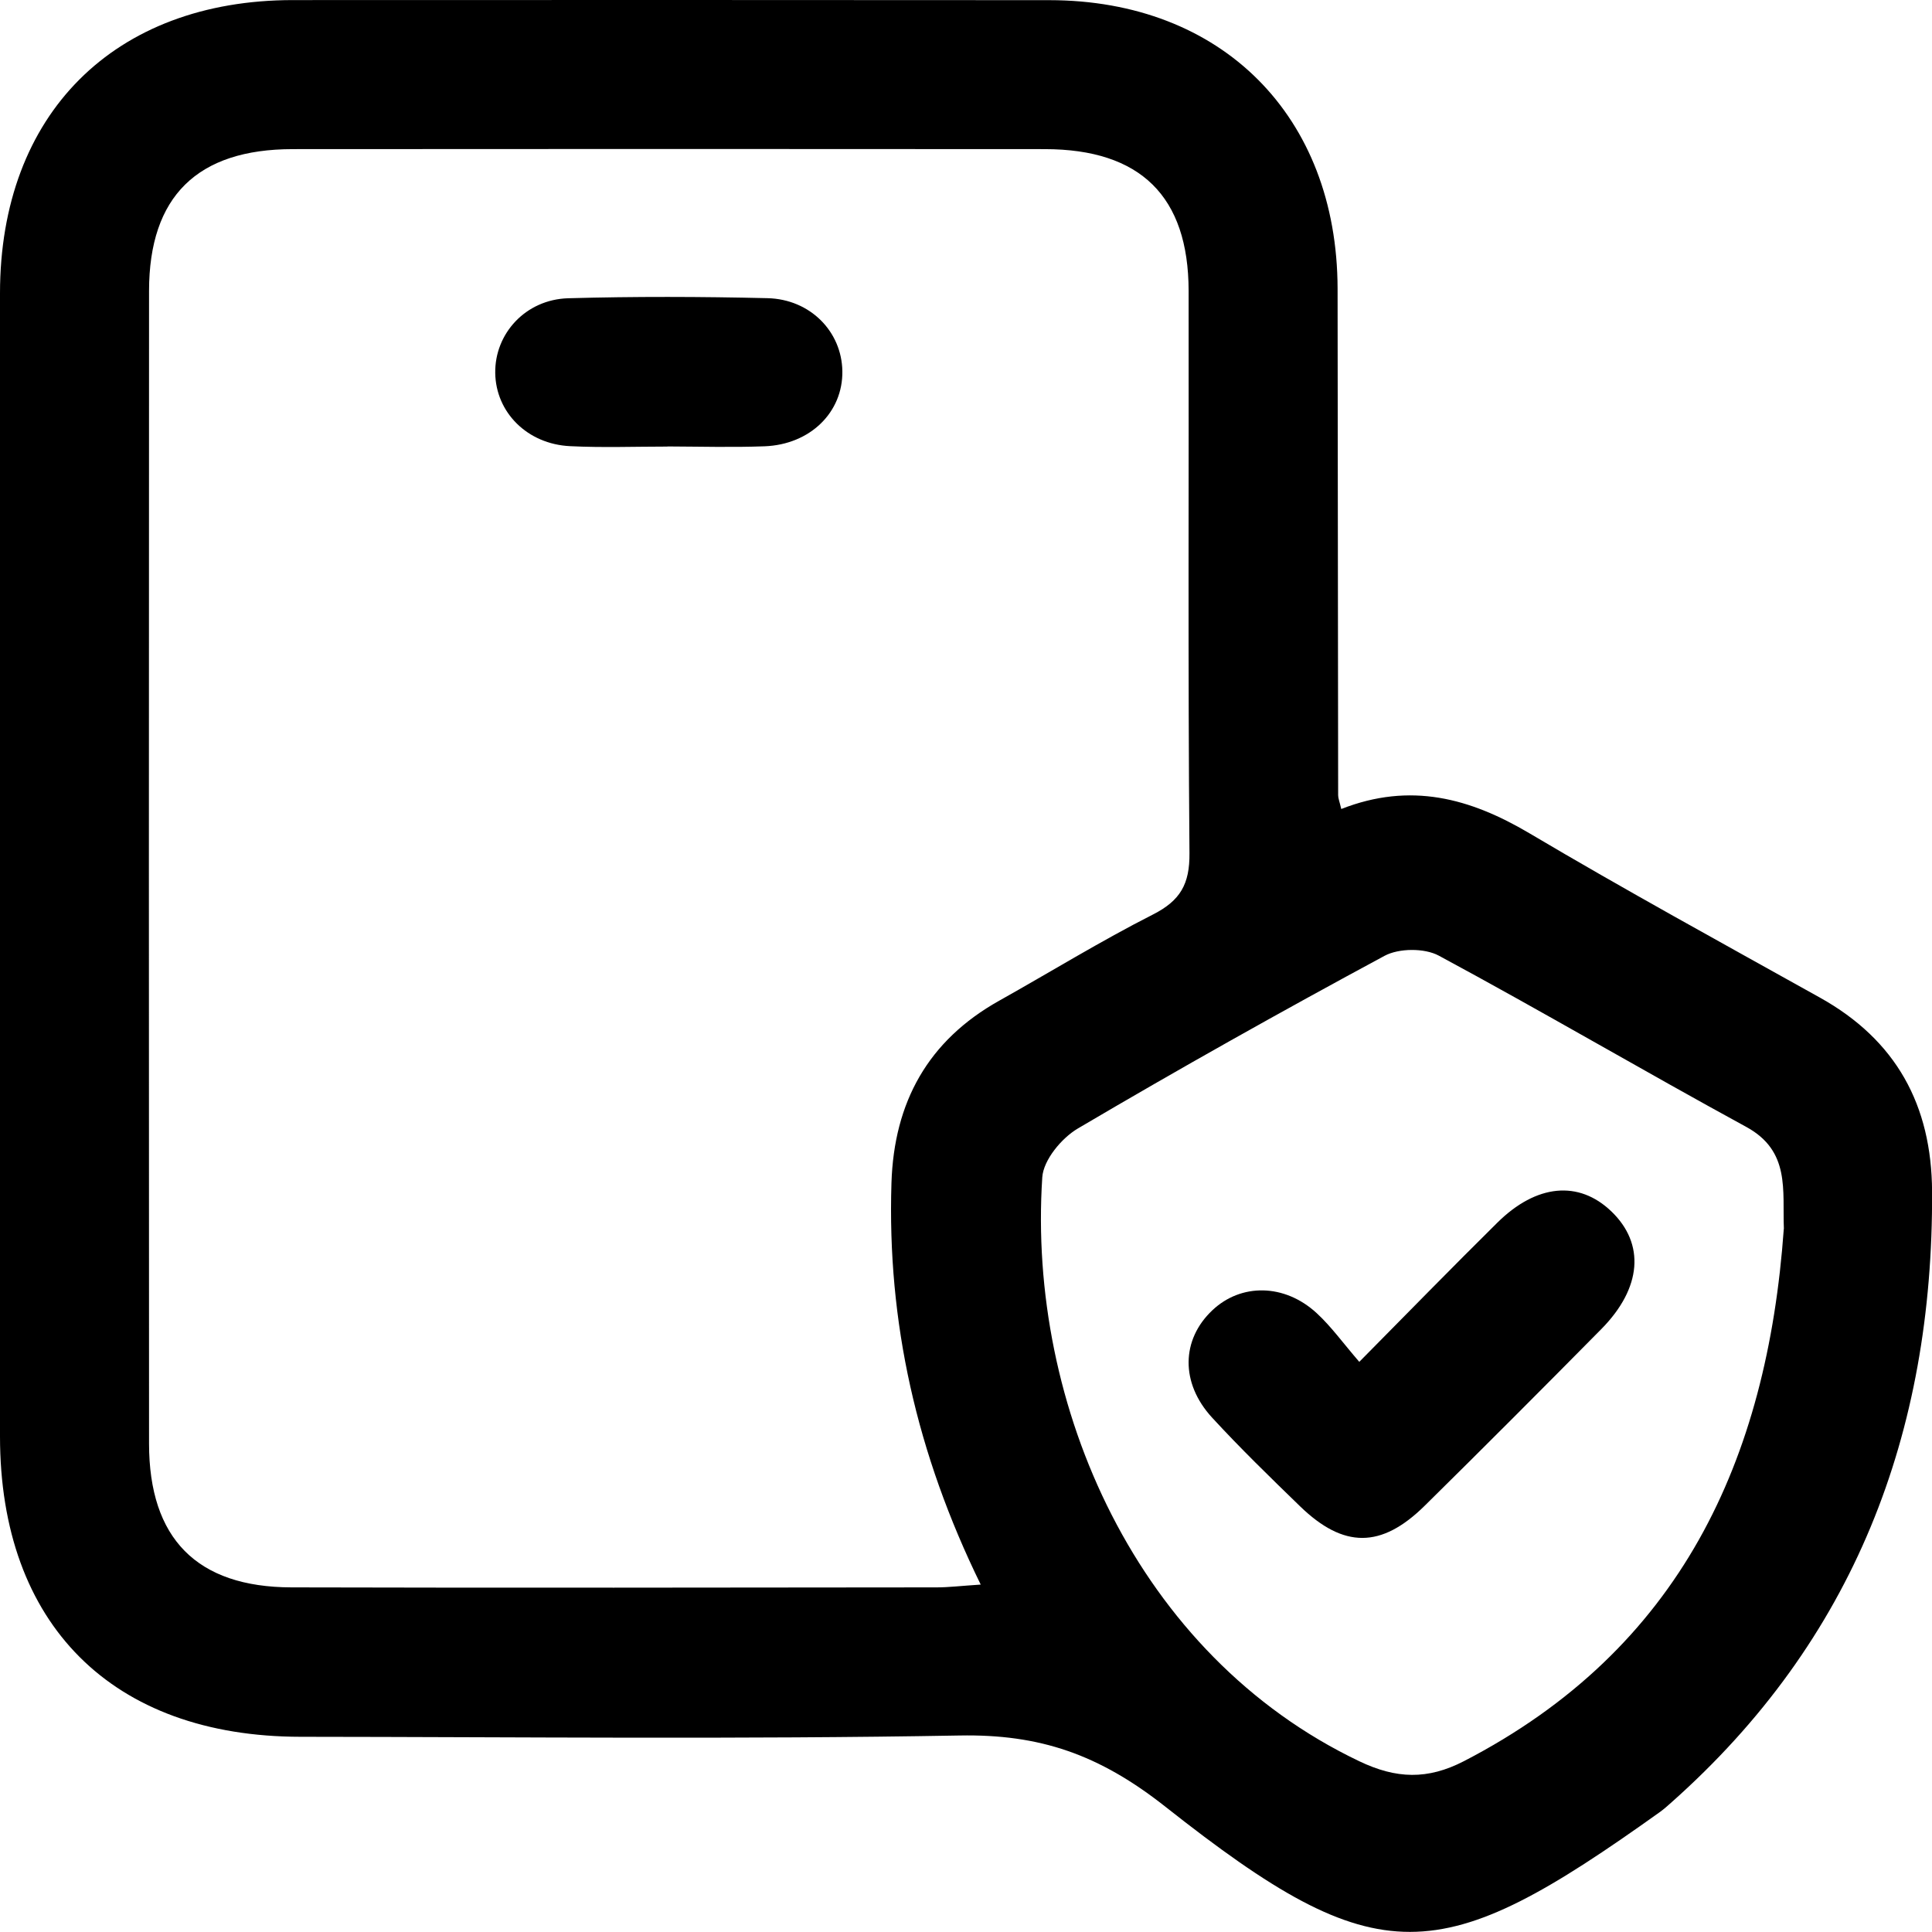
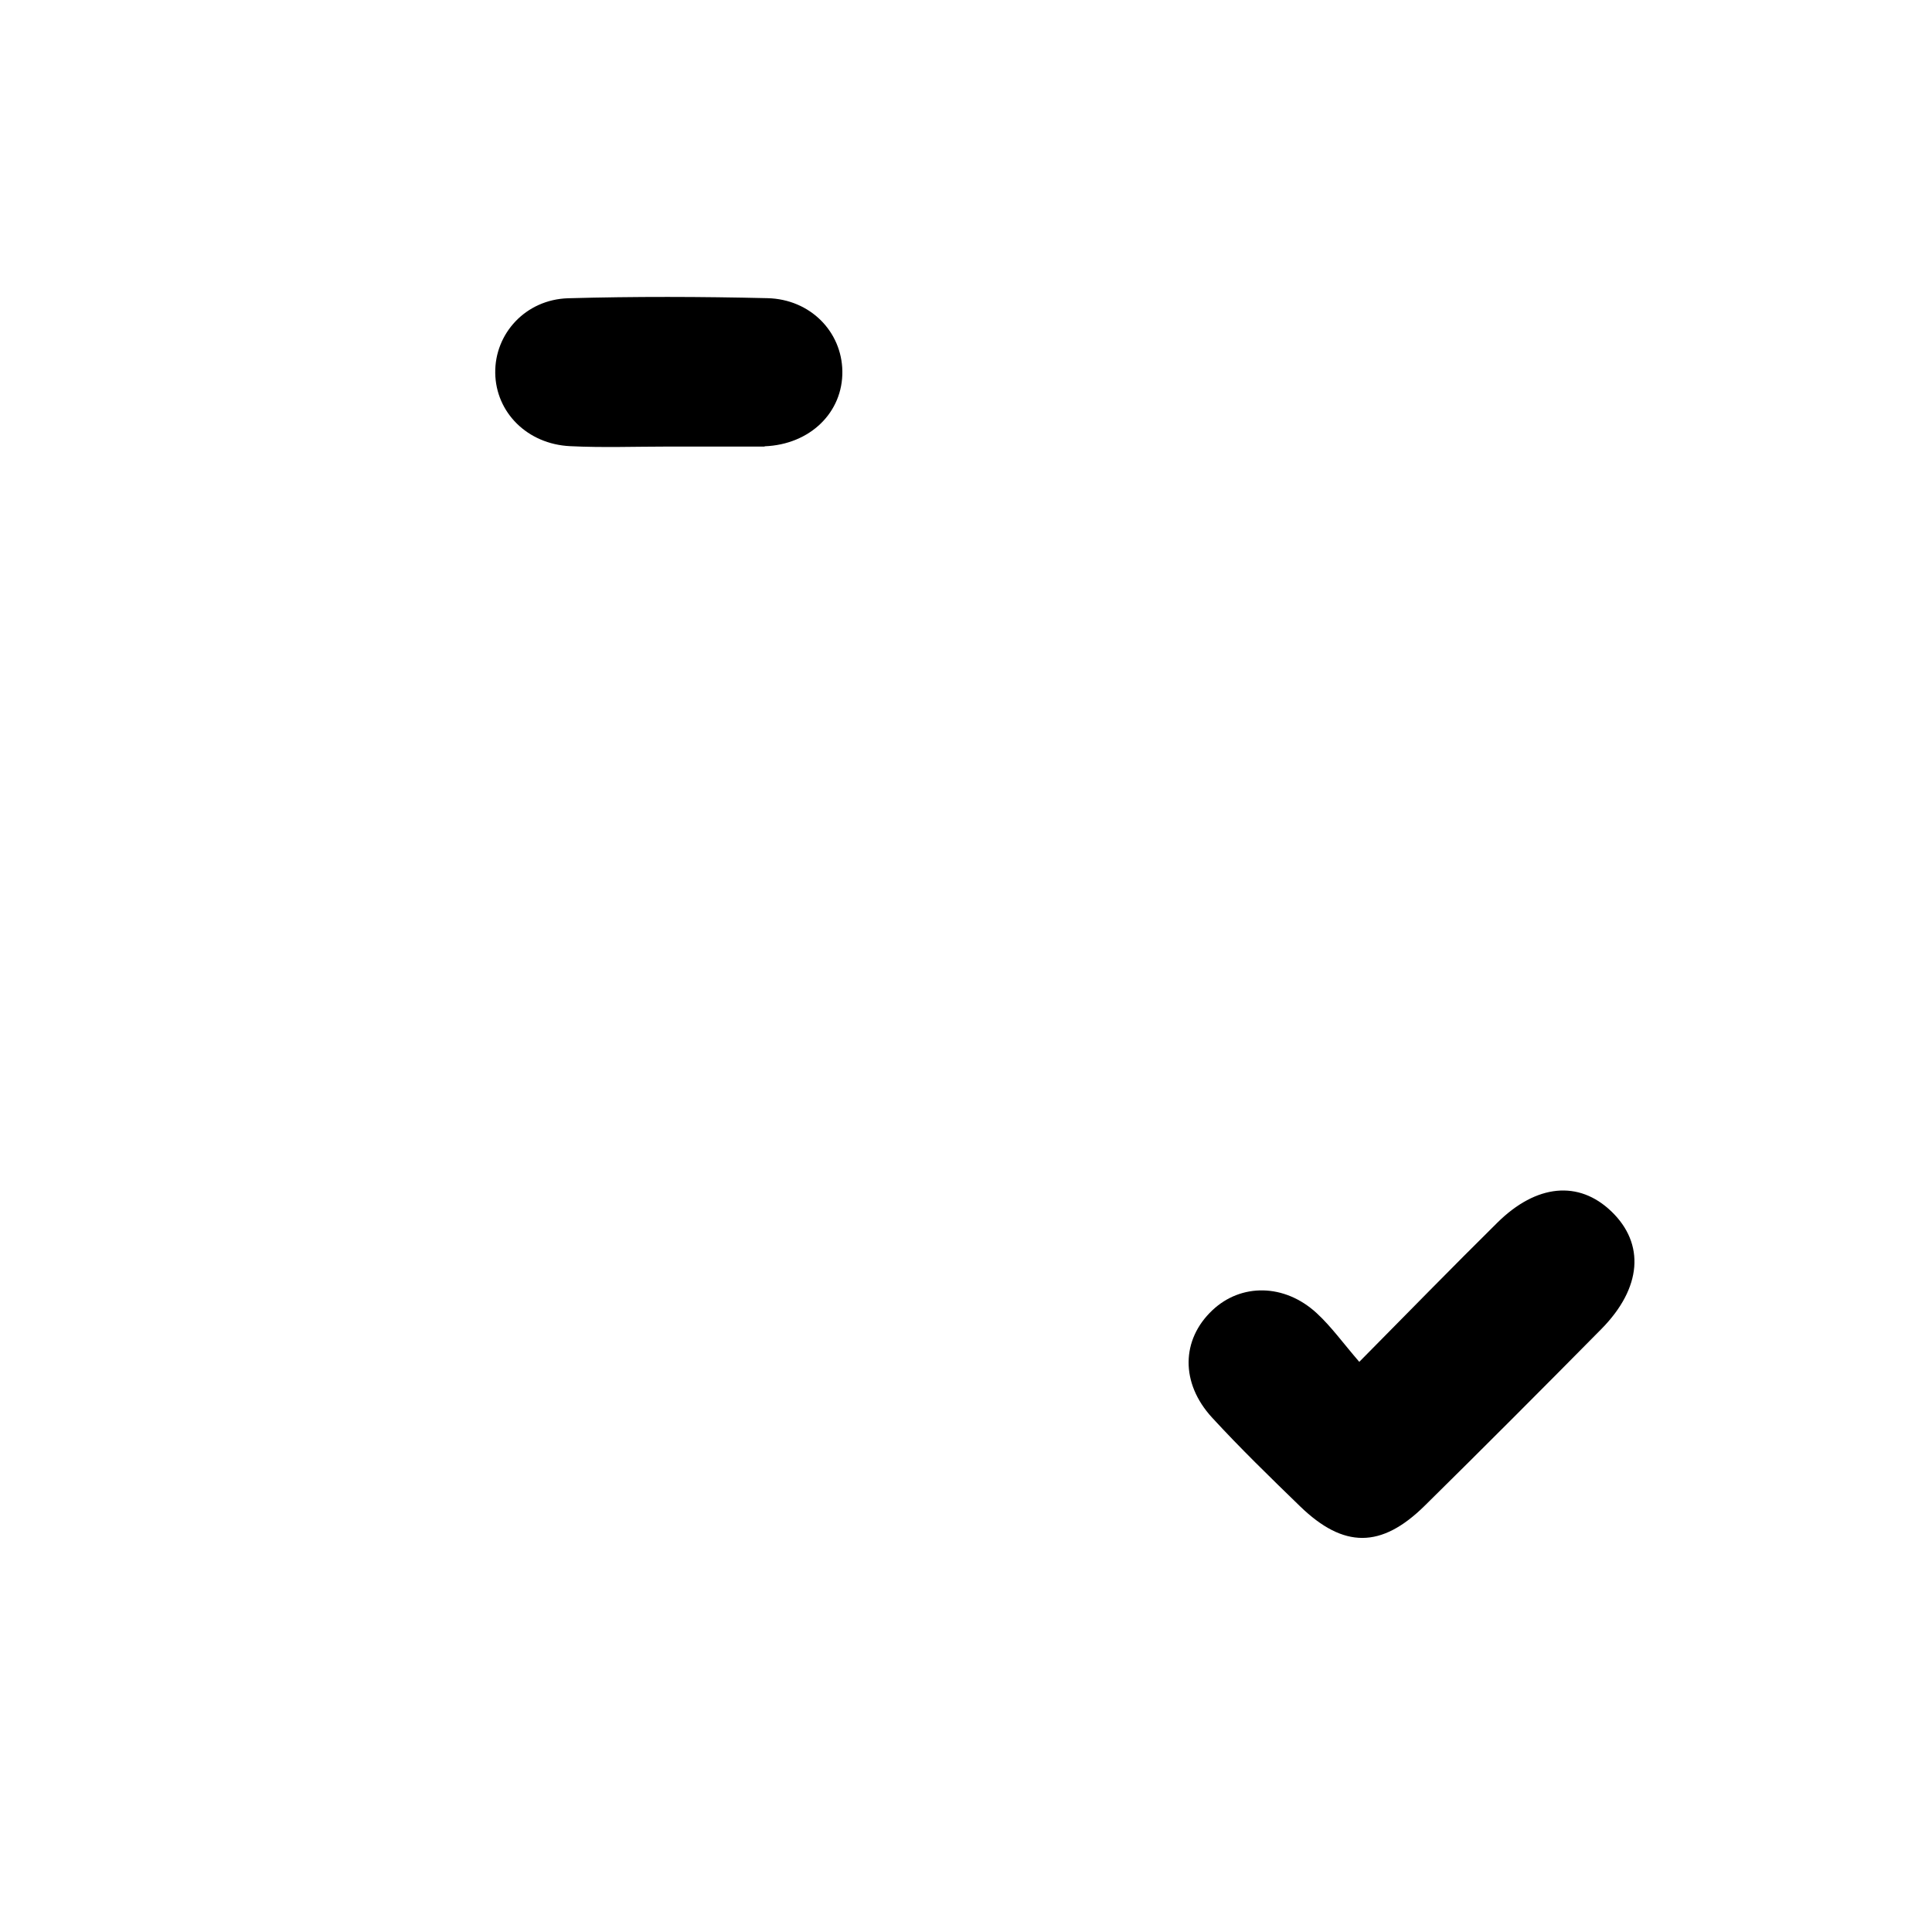
<svg xmlns="http://www.w3.org/2000/svg" width="48" height="48" viewBox="0 0 48 48" fill="none">
-   <path d="M33.322 20.1C35.045 19.423 36.524 19.832 37.994 20.7C40.373 22.11 42.8 23.438 45.215 24.785C47.109 25.84 47.991 27.455 48.002 29.606C48.03 35.61 46.067 40.755 41.512 44.793C41.427 44.869 41.339 44.947 41.247 45.014C35.751 48.942 34.268 49.083 28.957 44.89C27.307 43.587 25.833 43.081 23.84 43.118C18.383 43.215 12.925 43.155 7.466 43.15C2.787 43.146 0 40.357 0 35.686C0 26.219 0 16.752 0 7.285C0.002 2.836 2.833 0.004 7.277 0.002C13.543 -0.001 19.807 -0.001 26.073 0.004C30.357 0.008 33.223 2.88 33.232 7.172C33.239 11.367 33.239 15.563 33.246 19.758C33.246 19.832 33.278 19.906 33.324 20.102L33.322 20.1ZM24.368 39.373C22.767 36.107 22.04 32.838 22.148 29.391C22.211 27.384 23.055 25.852 24.827 24.861C26.101 24.147 27.346 23.38 28.648 22.719C29.324 22.375 29.559 21.966 29.552 21.199C29.513 16.542 29.538 11.883 29.531 7.225C29.527 4.878 28.336 3.707 25.96 3.705C19.731 3.7 13.504 3.7 7.274 3.705C4.9 3.705 3.705 4.883 3.703 7.225C3.698 16.773 3.698 26.319 3.703 35.866C3.703 38.223 4.889 39.433 7.242 39.438C12.585 39.452 17.931 39.443 23.274 39.438C23.57 39.438 23.867 39.401 24.37 39.368L24.368 39.373ZM44.32 30.532C44.281 29.574 44.486 28.599 43.386 27.998C40.827 26.603 38.312 25.124 35.747 23.743C35.392 23.551 34.755 23.556 34.399 23.747C31.834 25.129 29.291 26.556 26.779 28.037C26.375 28.275 25.923 28.82 25.895 29.25C25.524 34.919 28.246 41.124 33.772 43.758C34.69 44.197 35.468 44.222 36.372 43.755C41.75 40.974 43.907 36.28 44.318 30.53L44.32 30.532Z" fill="black" />
-   <path d="M16.581 11.095C15.776 11.095 14.969 11.125 14.166 11.085C13.1 11.035 12.318 10.245 12.304 9.267C12.29 8.286 13.061 7.44 14.117 7.41C15.765 7.364 17.416 7.369 19.066 7.408C20.134 7.433 20.914 8.242 20.928 9.221C20.944 10.24 20.132 11.044 18.997 11.088C18.192 11.118 17.387 11.095 16.581 11.092V11.095Z" fill="black" />
+   <path d="M16.581 11.095C15.776 11.095 14.969 11.125 14.166 11.085C13.1 11.035 12.318 10.245 12.304 9.267C12.29 8.286 13.061 7.44 14.117 7.41C15.765 7.364 17.416 7.369 19.066 7.408C20.134 7.433 20.914 8.242 20.928 9.221C20.944 10.24 20.132 11.044 18.997 11.088V11.095Z" fill="black" />
  <path d="M33.772 33.834C34.99 32.602 36.086 31.479 37.2 30.378C38.174 29.414 39.226 29.322 40.033 30.096C40.873 30.902 40.793 31.997 39.787 33.018C38.331 34.492 36.868 35.959 35.392 37.414C34.316 38.472 33.384 38.472 32.302 37.426C31.559 36.705 30.814 35.982 30.113 35.219C29.322 34.358 29.349 33.281 30.12 32.554C30.833 31.879 31.912 31.888 32.711 32.623C33.075 32.958 33.368 33.369 33.772 33.836V33.834Z" fill="black" />
</svg>